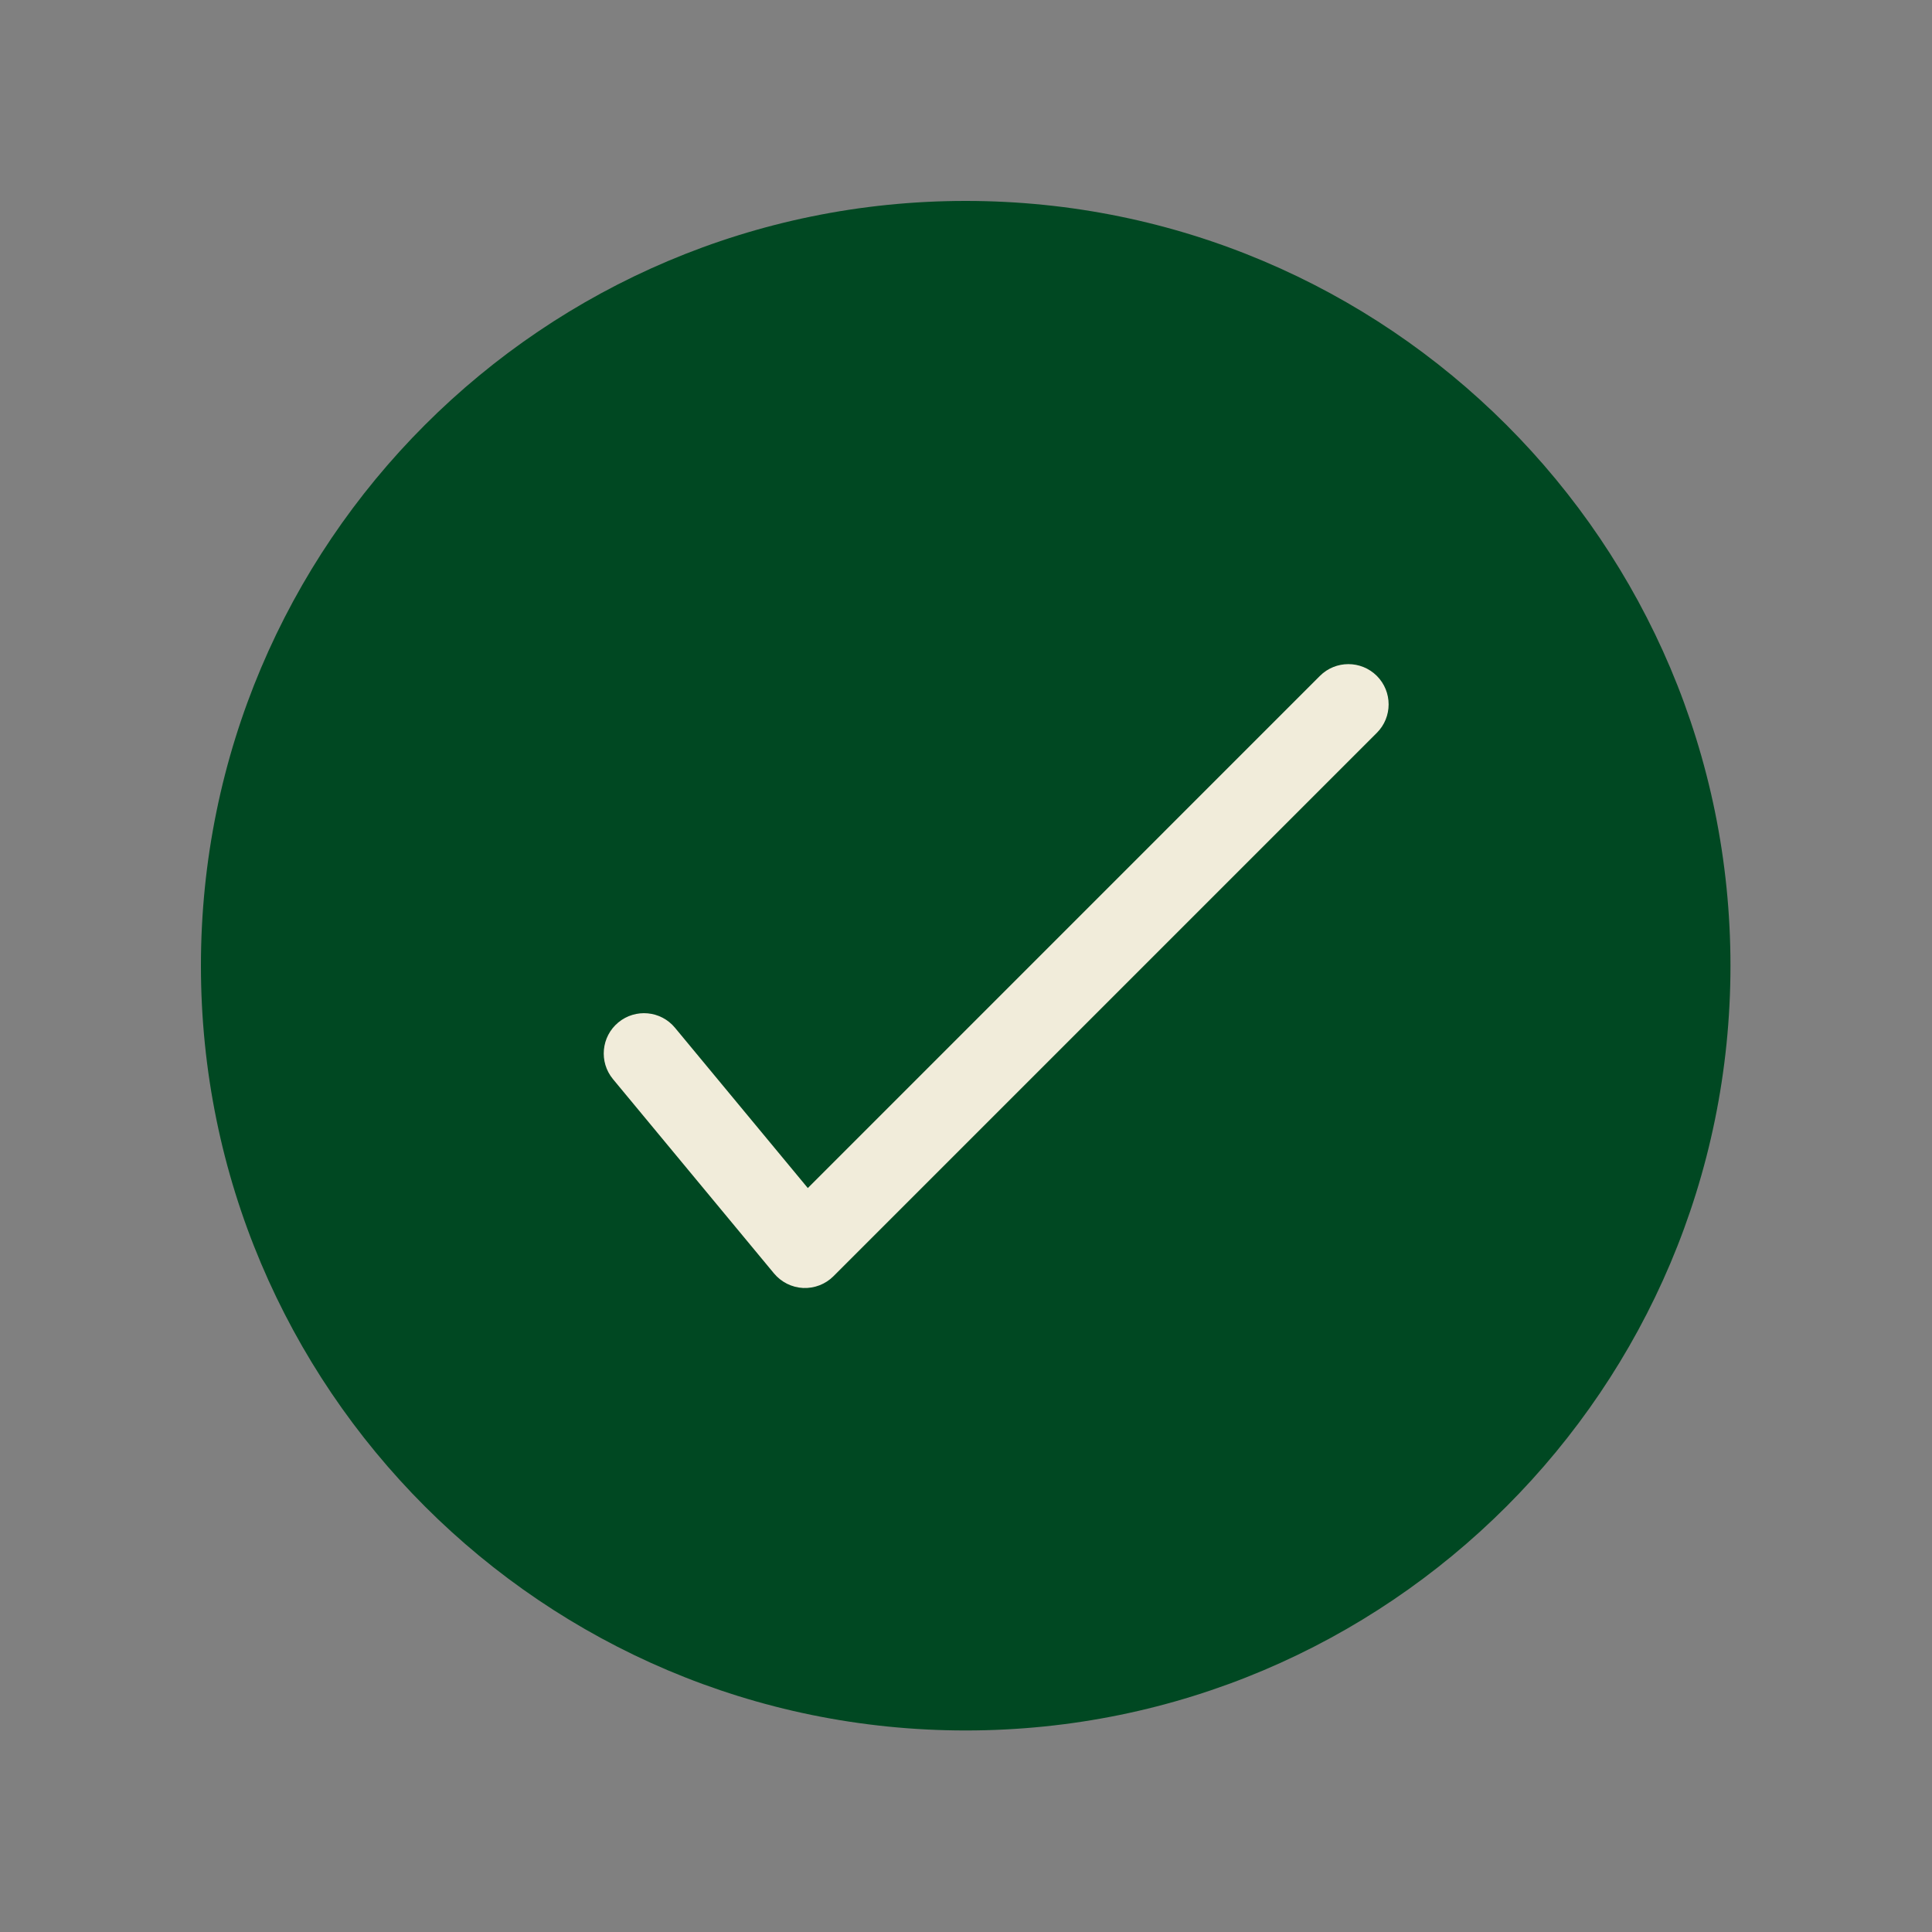
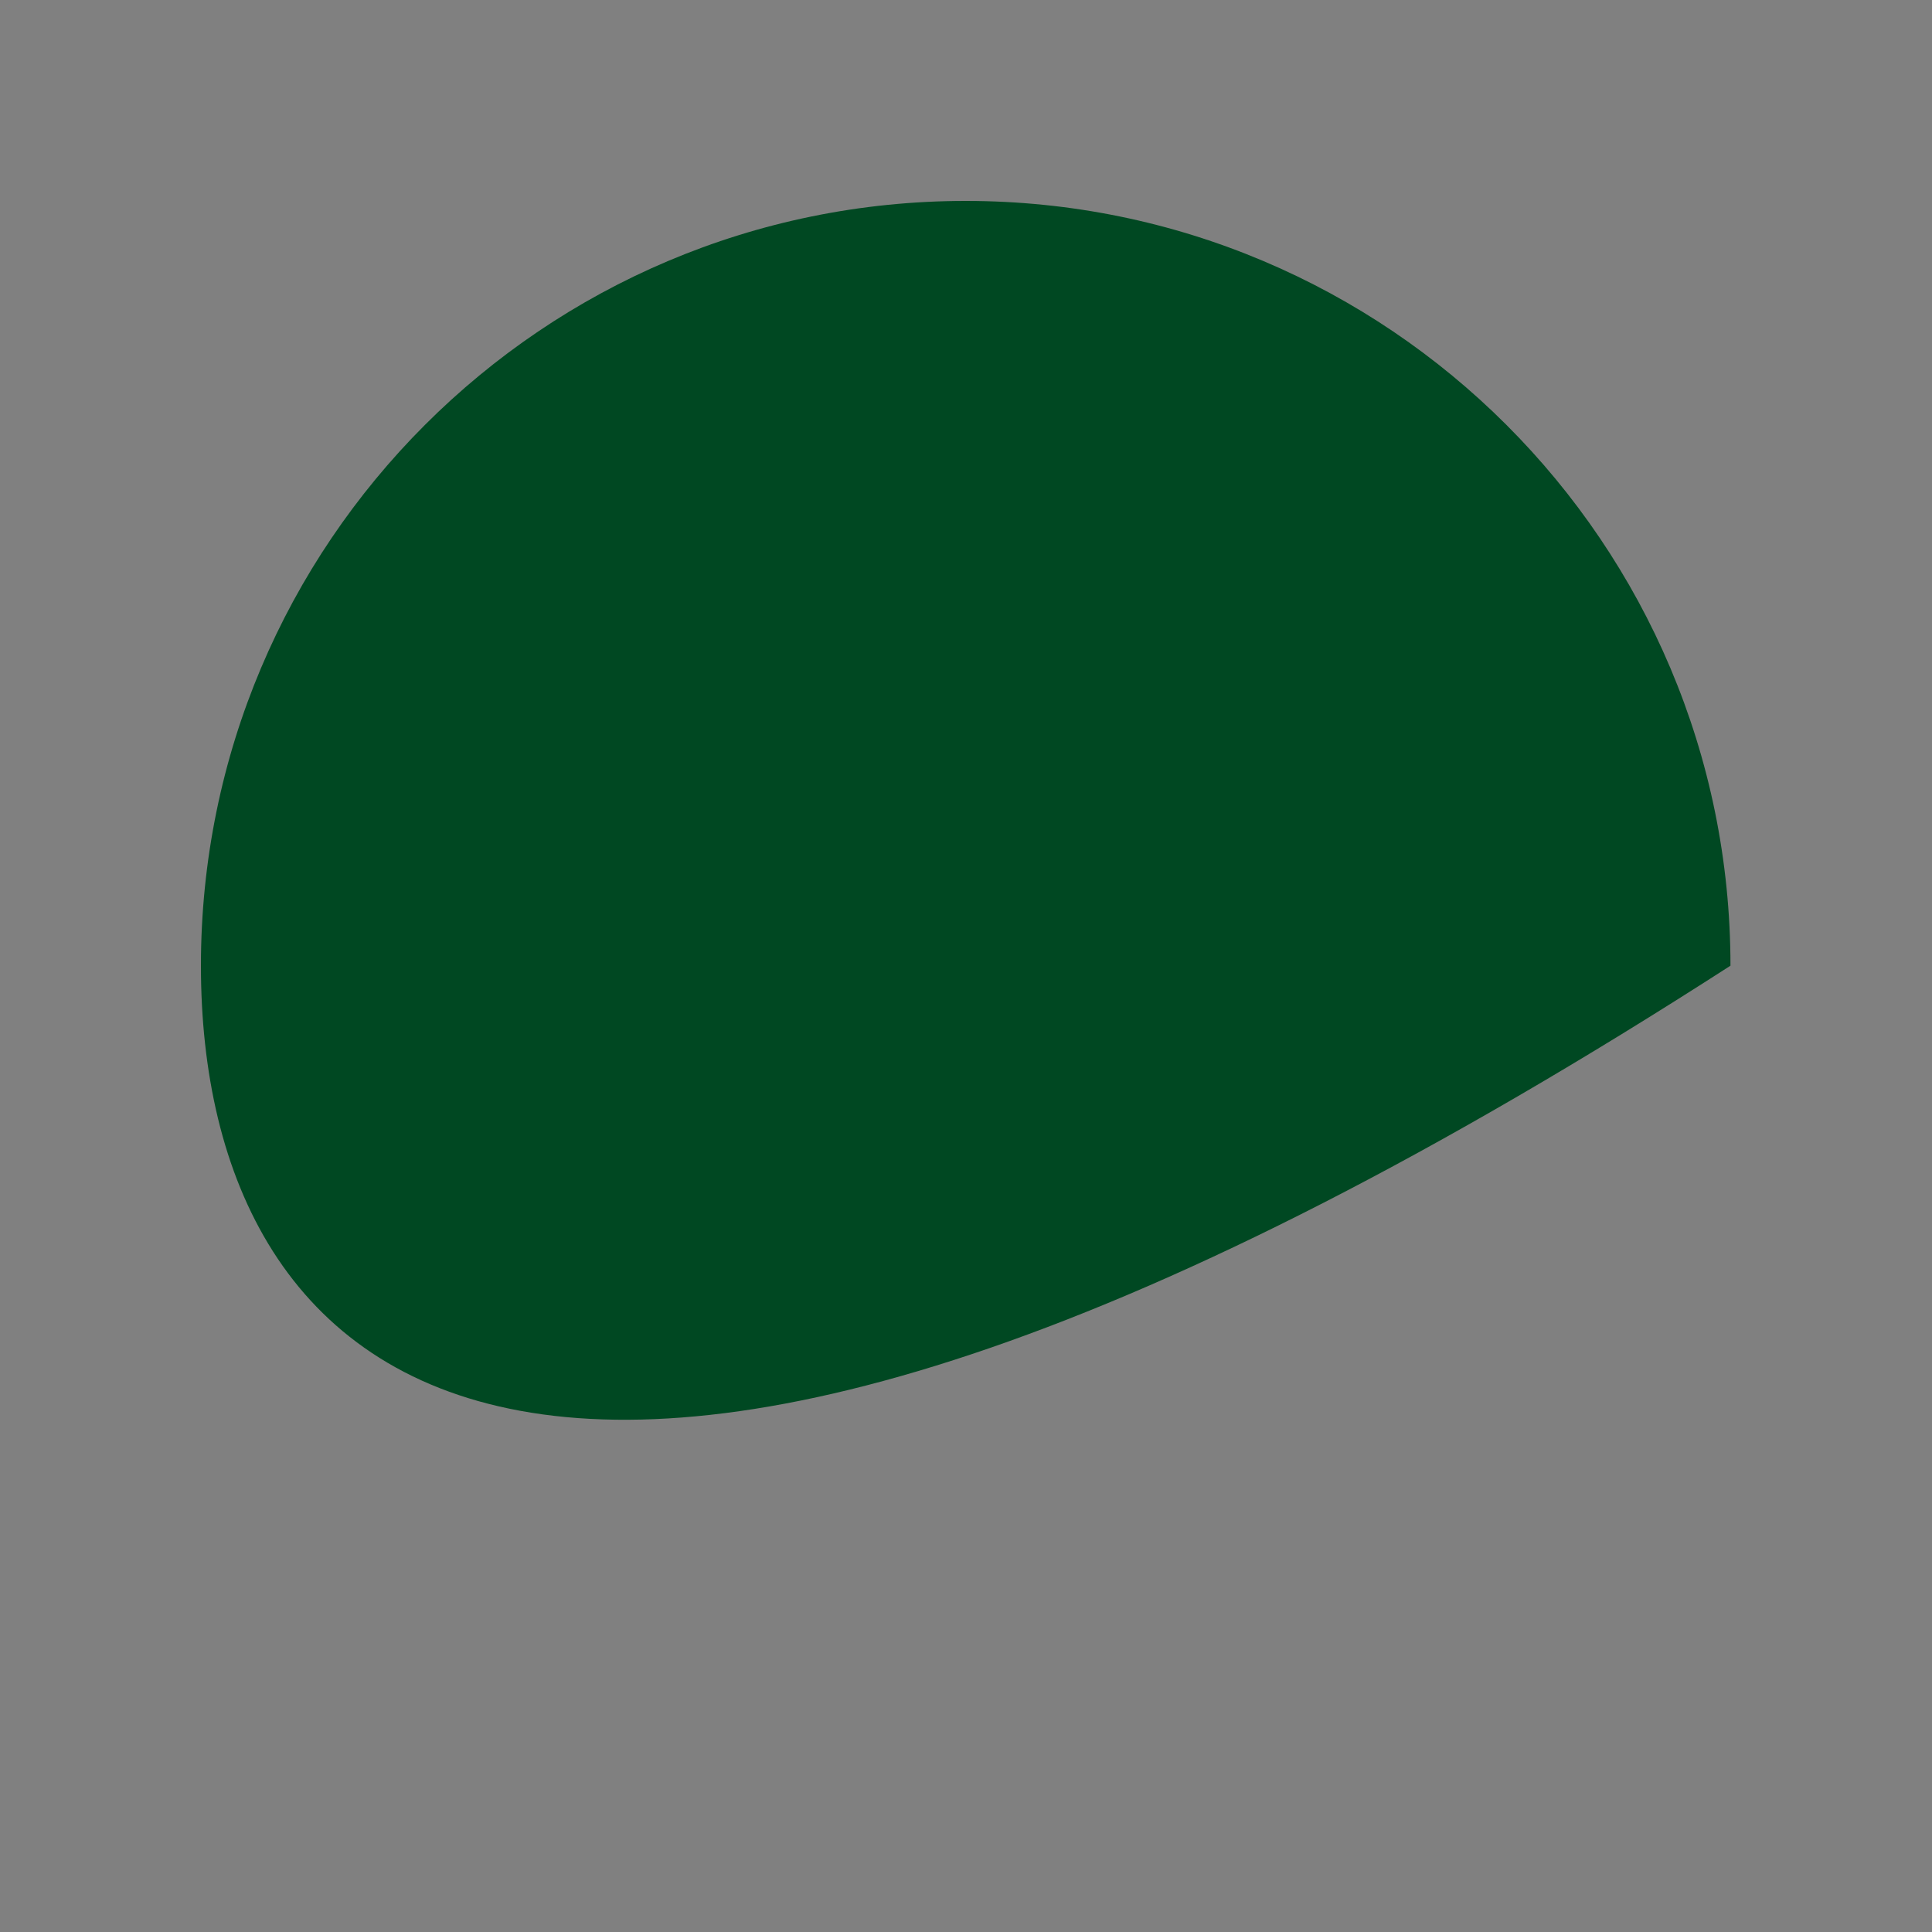
<svg xmlns="http://www.w3.org/2000/svg" width="32" height="32" viewBox="0 0 32 32" fill="none">
  <rect x="0" y="0" width="32" height="32" fill="#808080" stroke="none" />
-   <path fill-rule="evenodd" clip-rule="evenodd" d="M22.461 11.523C22.721 11.784 22.721 12.206 22.461 12.466L13.461 21.466C13.328 21.599 13.146 21.669 12.959 21.661C12.771 21.652 12.596 21.565 12.476 21.42L9.81 18.202C9.575 17.918 9.614 17.498 9.898 17.263C10.181 17.028 10.601 17.068 10.836 17.351L13.036 20.006L21.518 11.523C21.779 11.263 22.201 11.263 22.461 11.523Z" fill="#004822" />
-   <path fill-rule="evenodd" clip-rule="evenodd" d="M3.328 15.995C3.328 8.999 8.999 3.328 15.995 3.328C22.99 3.328 28.662 8.999 28.662 15.995C28.662 22.99 22.99 28.662 15.995 28.662C8.999 28.662 3.328 22.99 3.328 15.995Z" fill="#004822" />
-   <path fill-rule="evenodd" clip-rule="evenodd" d="M22.805 11.195C23.065 11.456 23.065 11.878 22.805 12.138L13.805 21.138C13.672 21.271 13.49 21.341 13.302 21.333C13.115 21.324 12.94 21.236 12.82 21.092L10.153 17.874C9.918 17.59 9.958 17.17 10.241 16.935C10.525 16.7 10.945 16.739 11.18 17.023L13.38 19.678L21.862 11.195C22.122 10.935 22.544 10.935 22.805 11.195Z" fill="#F1ECDA" />
+   <path fill-rule="evenodd" clip-rule="evenodd" d="M3.328 15.995C3.328 8.999 8.999 3.328 15.995 3.328C22.99 3.328 28.662 8.999 28.662 15.995C8.999 28.662 3.328 22.99 3.328 15.995Z" fill="#004822" />
</svg>